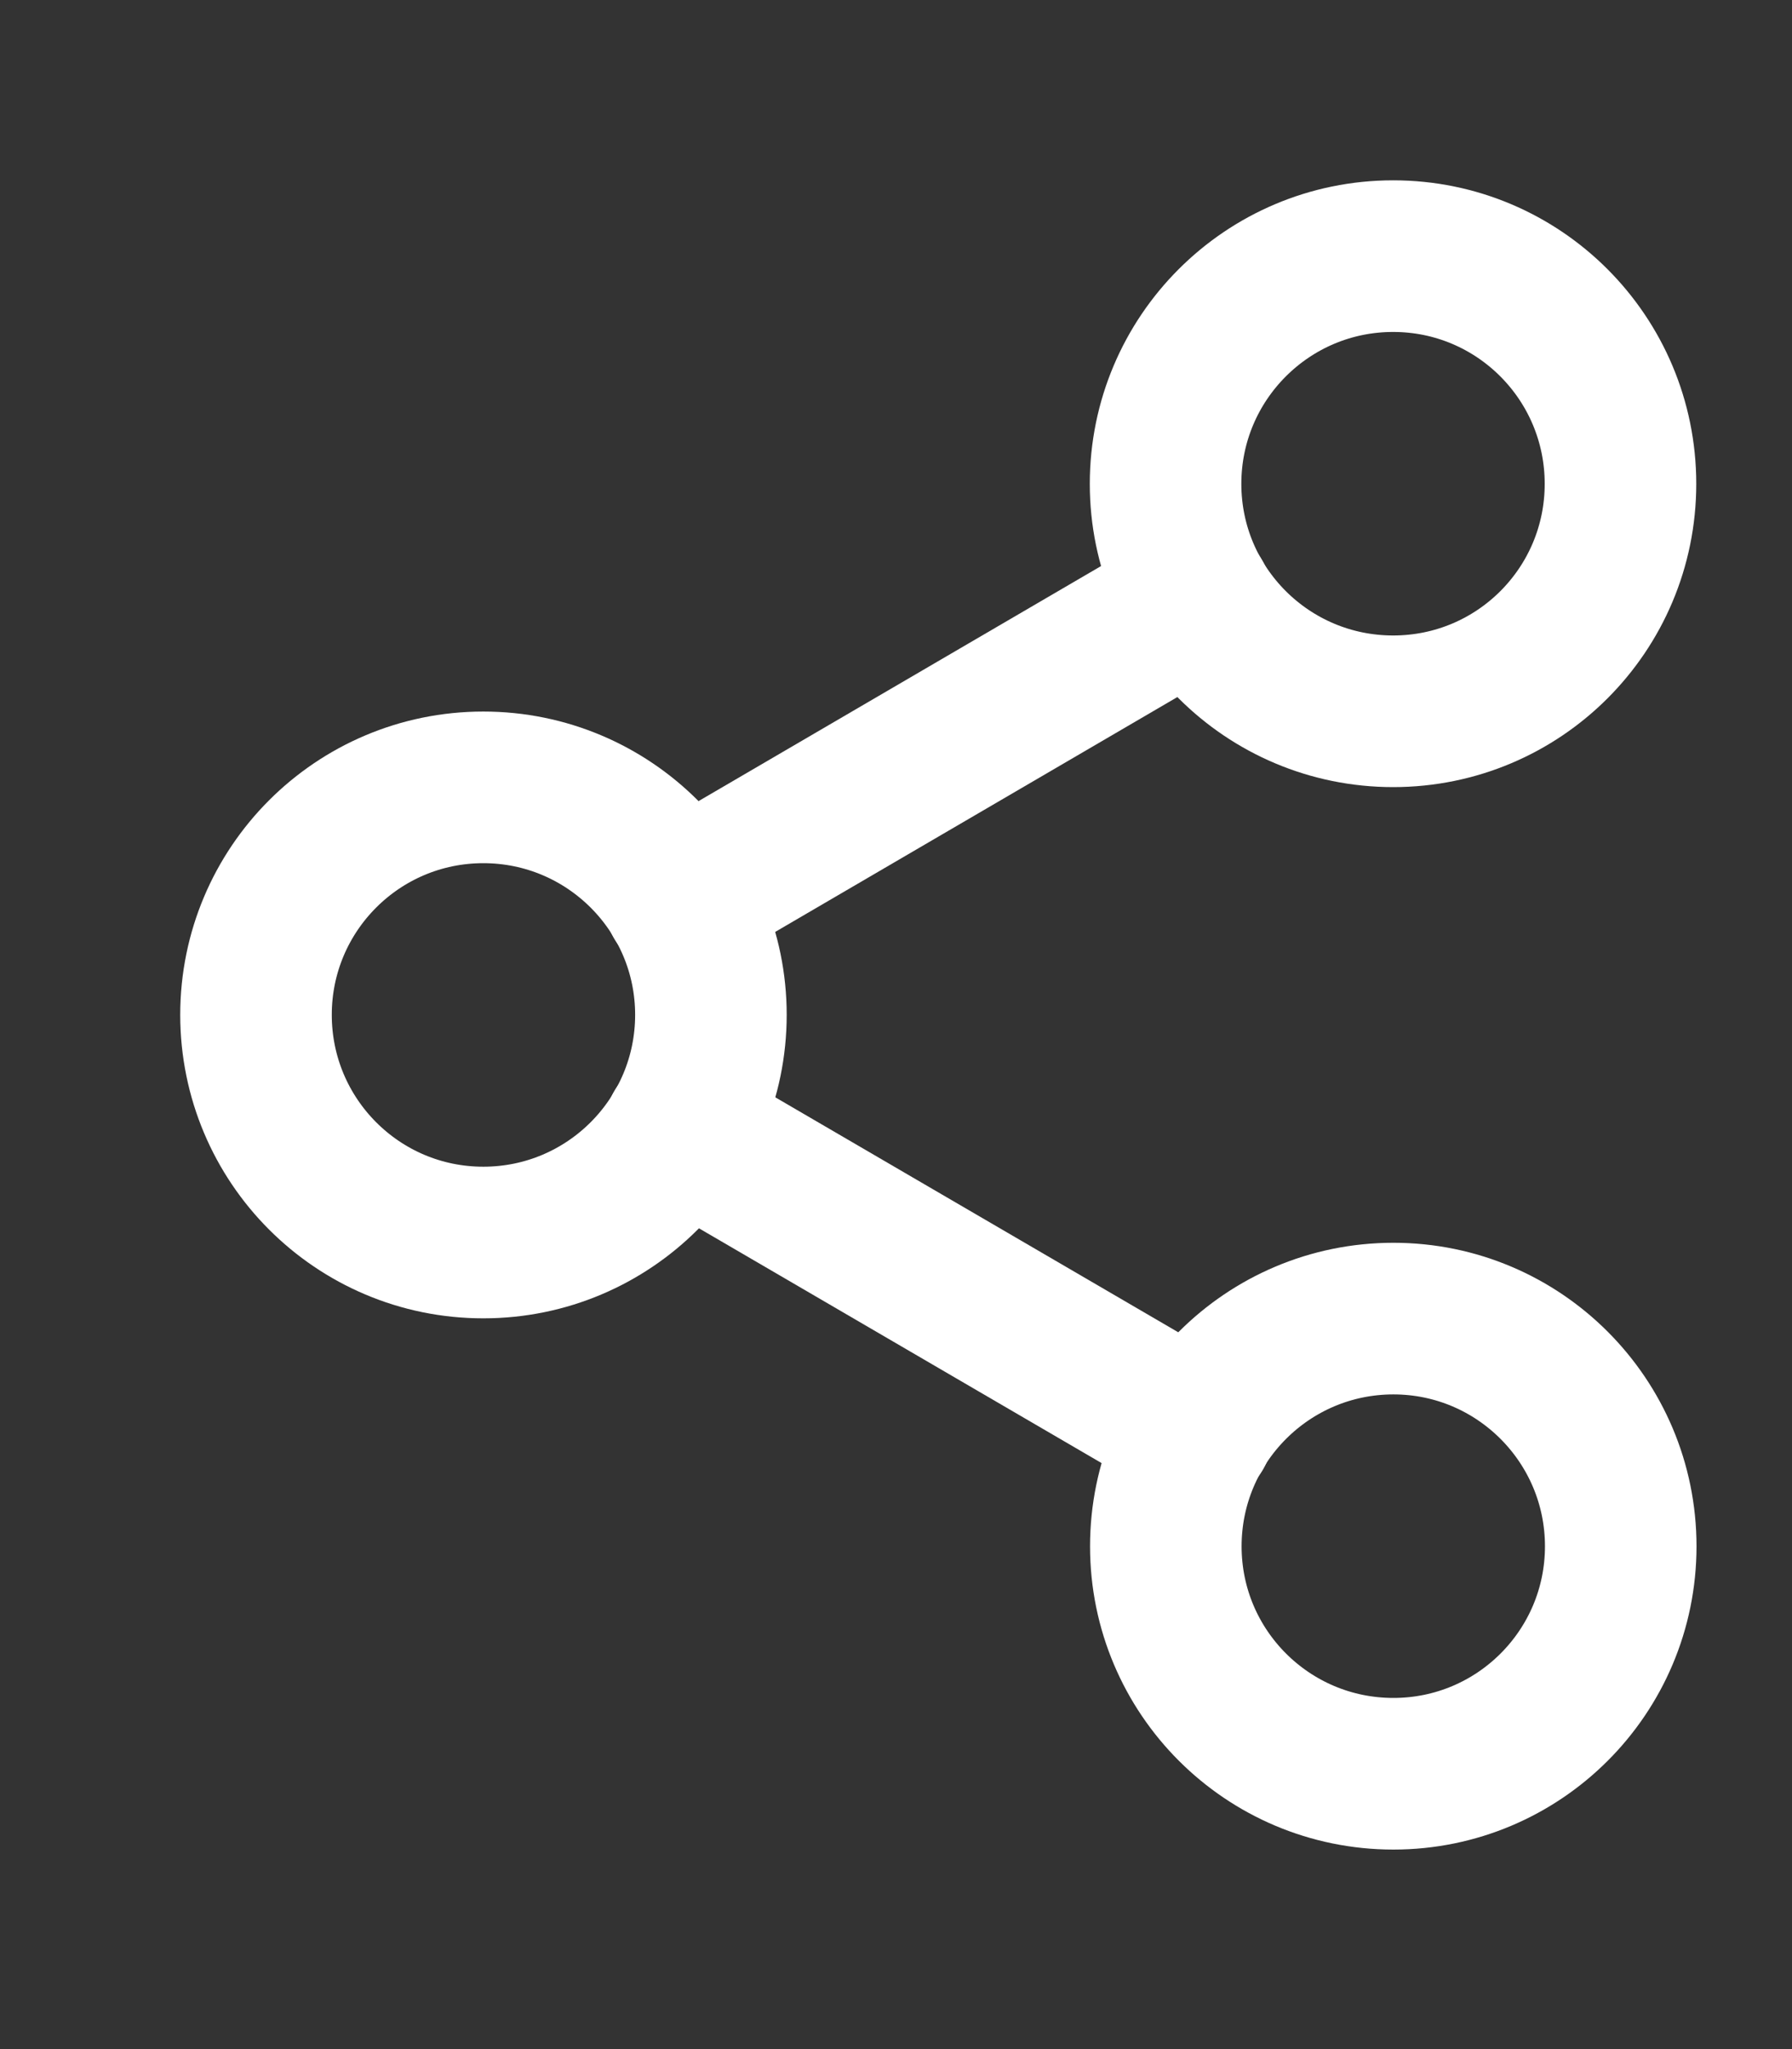
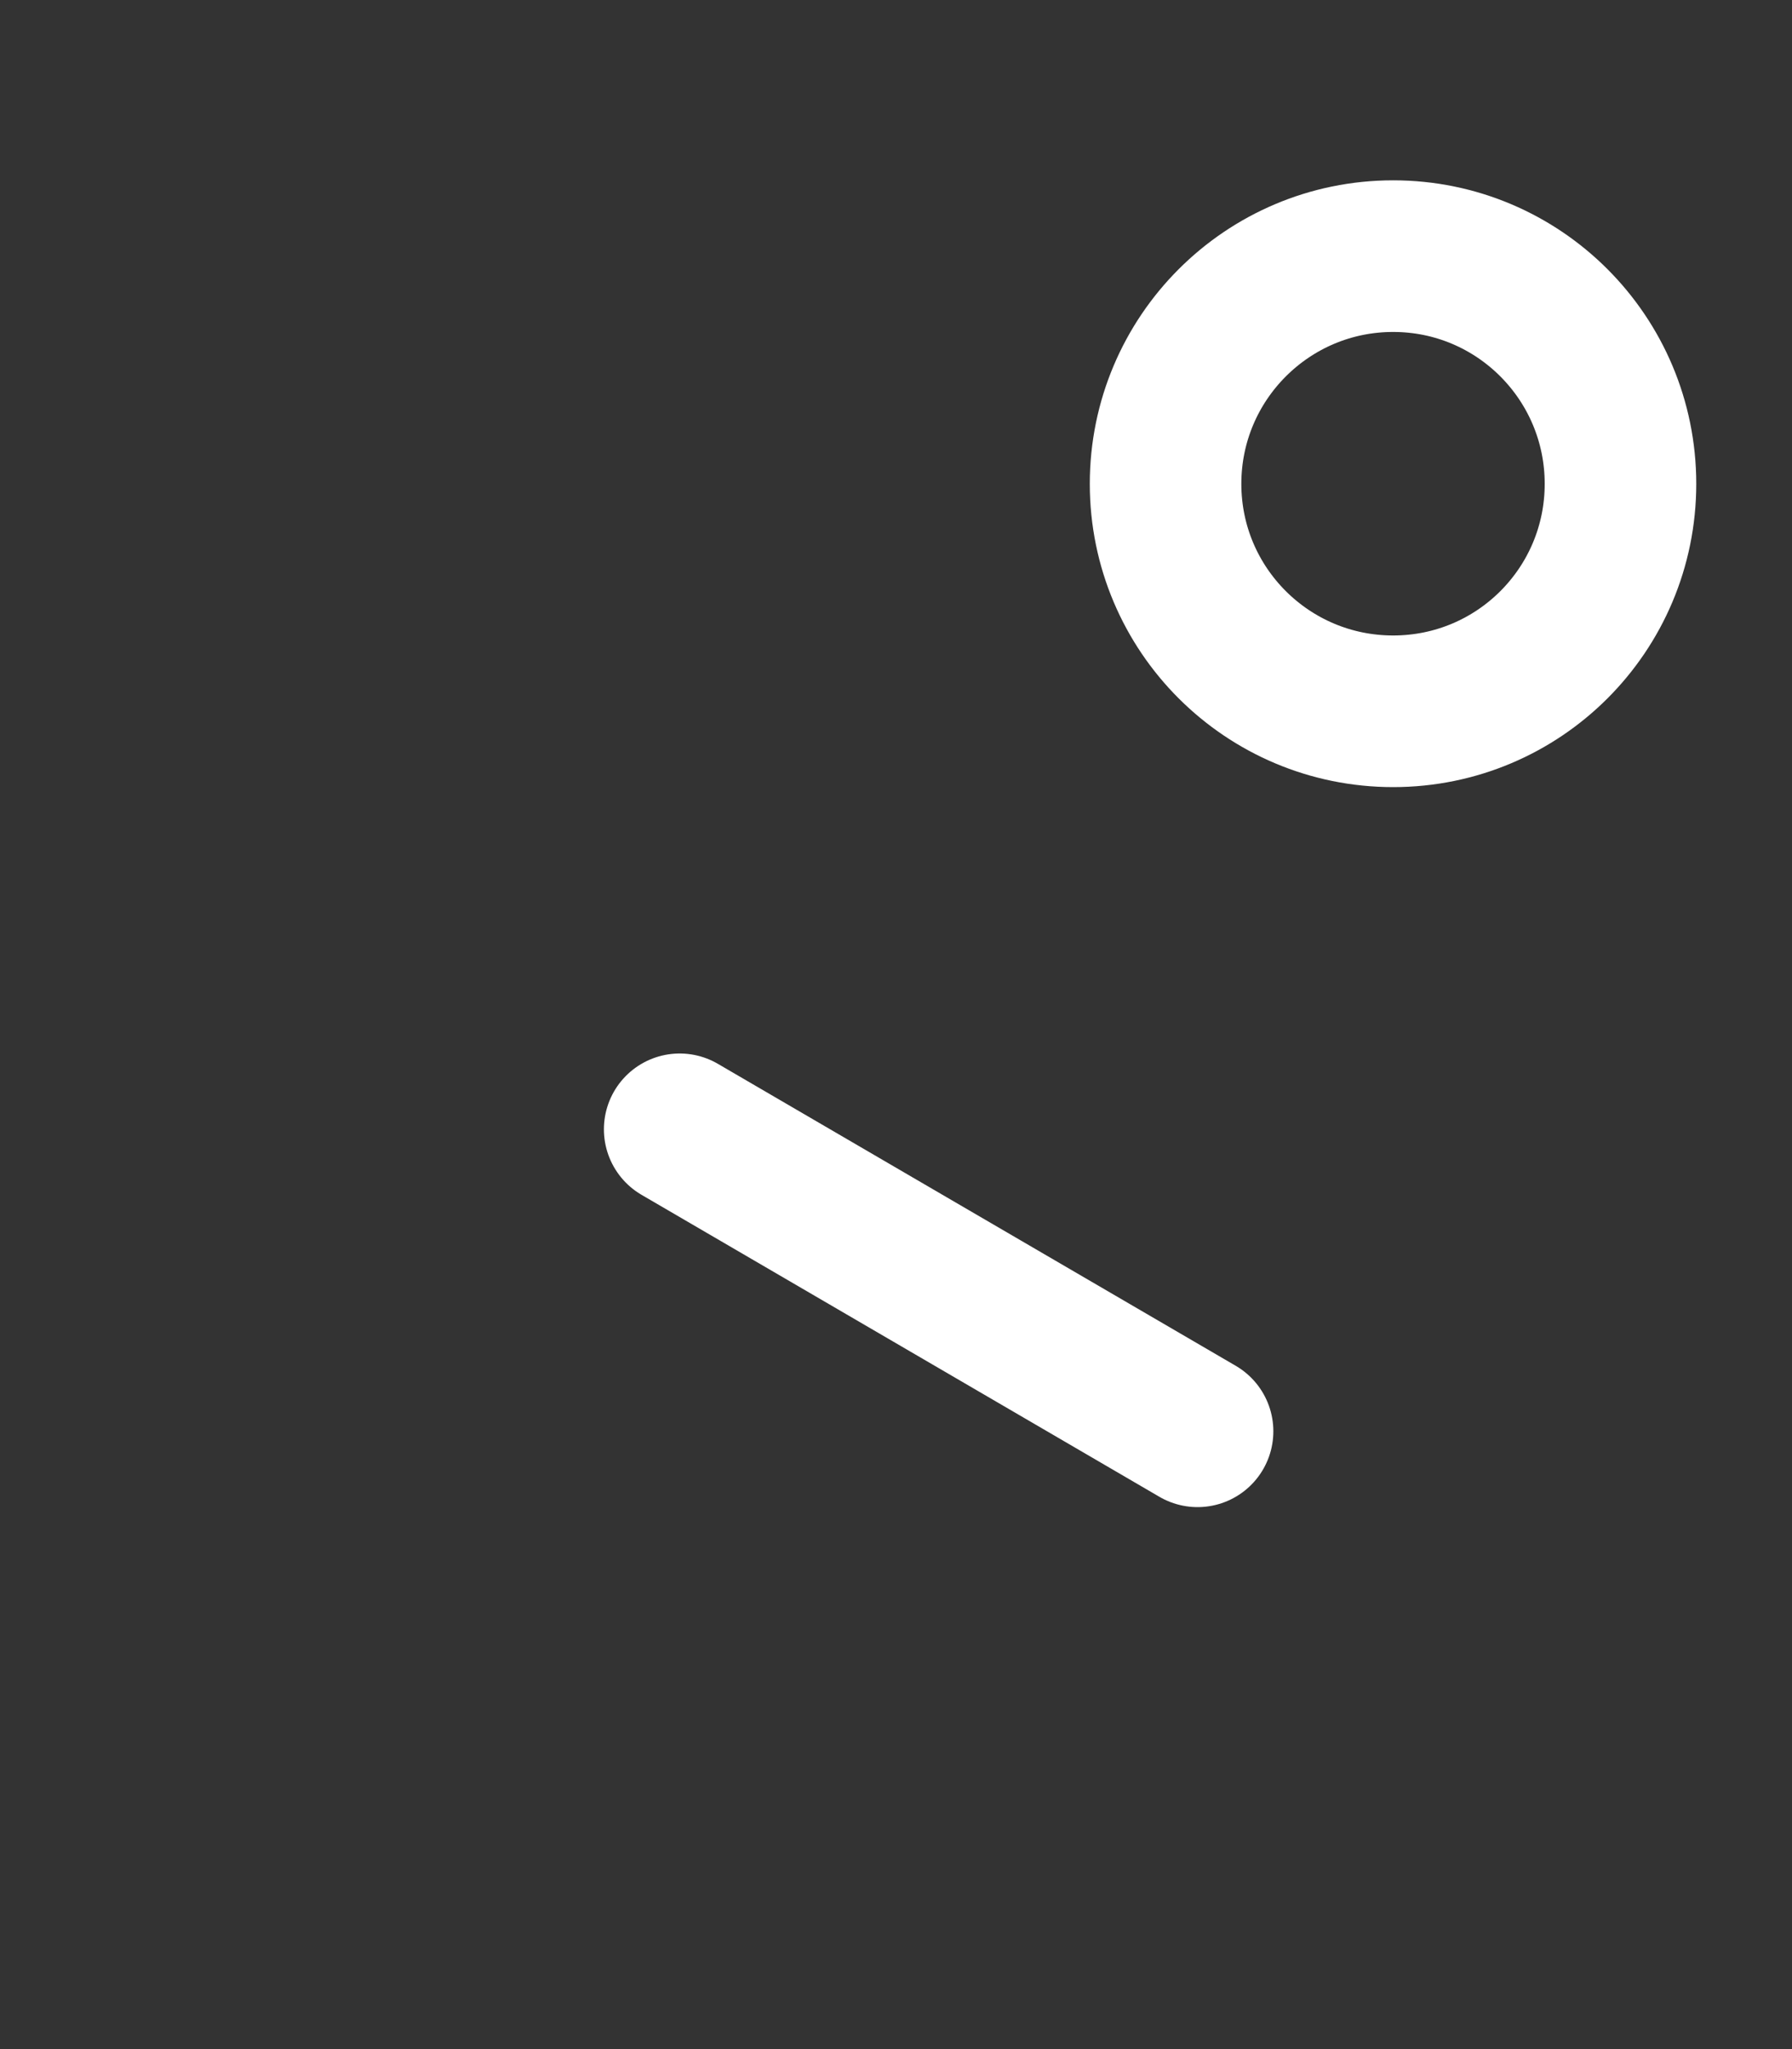
<svg xmlns="http://www.w3.org/2000/svg" fill="none" height="100%" overflow="visible" preserveAspectRatio="none" style="display: block;" viewBox="0 0 7 8" width="100%">
  <rect x="0" y="0" width="7" height="8" fill="#333333" stroke="none" />
  <g id="Group 14">
    <path d="M5.442 2.777C5.933 2.777 6.33 2.38 6.33 1.889C6.33 1.398 5.933 1 5.442 1C4.951 1 4.553 1.398 4.553 1.889C4.553 2.38 4.951 2.777 5.442 2.777Z" id="Vector" stroke="white" stroke-linecap="round" stroke-width="0.592" />
-     <path d="M1.888 4.851C2.379 4.851 2.777 4.453 2.777 3.962C2.777 3.472 2.379 3.074 1.888 3.074C1.397 3.074 1 3.472 1 3.962C1 4.453 1.397 4.851 1.888 4.851Z" id="Vector_2" stroke="white" stroke-linecap="round" stroke-width="0.592" />
-     <path d="M5.443 6.925C5.933 6.925 6.331 6.528 6.331 6.037C6.331 5.546 5.933 5.148 5.443 5.148C4.952 5.148 4.554 5.546 4.554 6.037C4.554 6.528 4.952 6.925 5.443 6.925Z" id="Vector_3" stroke="white" stroke-linecap="round" stroke-width="0.592" />
    <path d="M2.655 4.409L4.678 5.588" id="Vector_4" stroke="white" stroke-linecap="round" stroke-width="0.592" />
-     <path d="M4.674 2.335L2.654 3.514" id="Vector_5" stroke="white" stroke-linecap="round" stroke-width="0.592" />
  </g>
</svg>